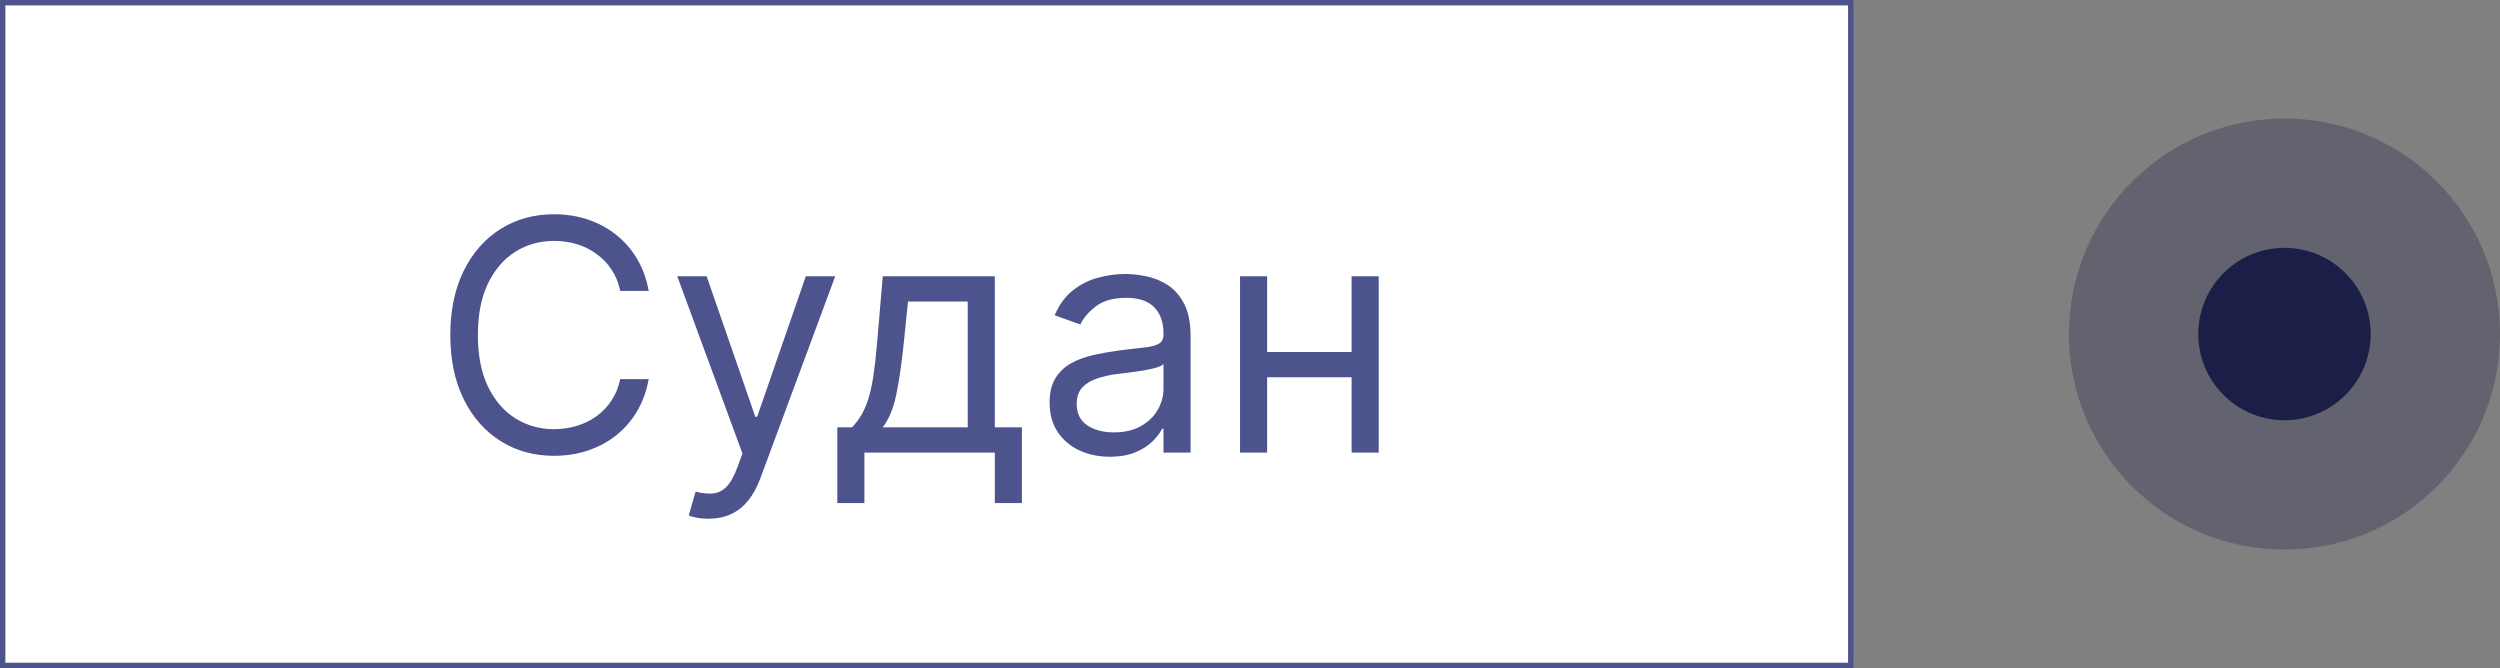
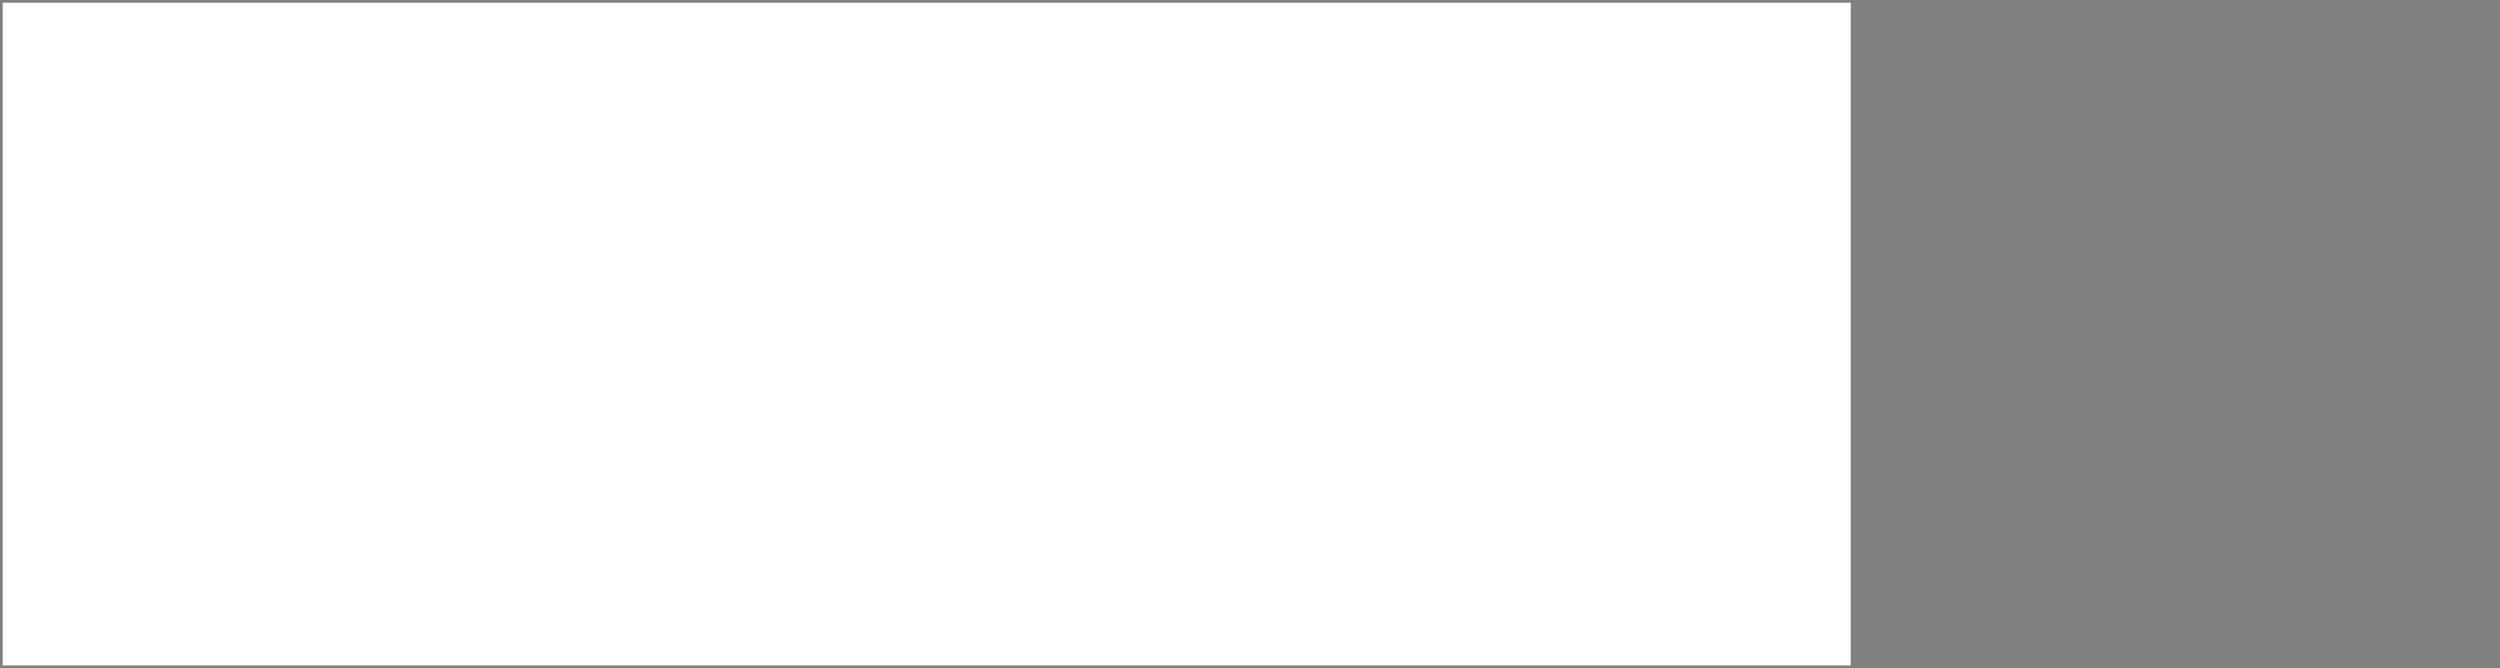
<svg xmlns="http://www.w3.org/2000/svg" width="464" height="124" viewBox="0 0 464 124" fill="none">
  <rect x="0" y="0" width="464" height="124" fill="#808080" stroke="none" />
  <rect x="0.5" y="0.5" width="343" height="123" fill="white" />
-   <path d="M120.398 54H115.114C114.801 52.48 114.254 51.145 113.473 49.994C112.706 48.844 111.768 47.878 110.661 47.097C109.567 46.301 108.352 45.705 107.017 45.307C105.682 44.909 104.29 44.71 102.841 44.71C100.199 44.71 97.805 45.378 95.66 46.713C93.53 48.048 91.832 50.016 90.568 52.615C89.318 55.215 88.693 58.403 88.693 62.182C88.693 65.96 89.318 69.149 90.568 71.749C91.832 74.348 93.53 76.315 95.66 77.651C97.805 78.986 100.199 79.653 102.841 79.653C104.29 79.653 105.682 79.454 107.017 79.057C108.352 78.659 109.567 78.07 110.661 77.288C111.768 76.493 112.706 75.52 113.473 74.369C114.254 73.204 114.801 71.869 115.114 70.364H120.398C120 72.594 119.276 74.59 118.224 76.351C117.173 78.112 115.866 79.611 114.304 80.847C112.741 82.068 110.987 82.999 109.041 83.638C107.109 84.277 105.043 84.597 102.841 84.597C99.119 84.597 95.81 83.688 92.912 81.869C90.014 80.051 87.734 77.466 86.072 74.114C84.41 70.761 83.579 66.784 83.579 62.182C83.579 57.58 84.41 53.602 86.072 50.25C87.734 46.898 90.014 44.312 92.912 42.494C95.81 40.676 99.119 39.767 102.841 39.767C105.043 39.767 107.109 40.087 109.041 40.726C110.987 41.365 112.741 42.303 114.304 43.538C115.866 44.76 117.173 46.251 118.224 48.013C119.276 49.76 120 51.756 120.398 54ZM131.493 96.273C130.641 96.273 129.881 96.202 129.213 96.06C128.546 95.932 128.084 95.804 127.828 95.676L129.107 91.244C130.328 91.557 131.408 91.671 132.346 91.585C133.283 91.5 134.114 91.081 134.838 90.328C135.577 89.59 136.252 88.389 136.863 86.727L137.8 84.171L125.698 51.273H131.152L140.186 77.352H140.527L149.561 51.273H155.016L141.124 88.773C140.499 90.463 139.725 91.862 138.801 92.97C137.878 94.092 136.806 94.923 135.584 95.463C134.377 96.003 133.013 96.273 131.493 96.273ZM155.405 93.375V79.312H158.132C158.8 78.617 159.375 77.864 159.858 77.054C160.341 76.244 160.76 75.285 161.115 74.178C161.484 73.055 161.797 71.692 162.053 70.087C162.308 68.467 162.536 66.514 162.734 64.227L163.842 51.273H184.638V79.312H189.666V93.375H184.638V84H160.433V93.375H155.405ZM163.842 79.312H179.609V55.96H168.53L167.678 64.227C167.322 67.651 166.882 70.641 166.357 73.197C165.831 75.754 164.993 77.793 163.842 79.312ZM205.971 84.767C203.897 84.767 202.015 84.376 200.325 83.595C198.635 82.8 197.292 81.656 196.298 80.165C195.304 78.659 194.806 76.841 194.806 74.71C194.806 72.835 195.176 71.315 195.914 70.151C196.653 68.972 197.64 68.048 198.876 67.381C200.112 66.713 201.475 66.216 202.967 65.889C204.473 65.548 205.985 65.278 207.505 65.079C209.494 64.824 211.106 64.632 212.342 64.504C213.592 64.362 214.501 64.128 215.069 63.801C215.652 63.474 215.943 62.906 215.943 62.097V61.926C215.943 59.824 215.368 58.19 214.217 57.026C213.081 55.861 211.355 55.278 209.039 55.278C206.639 55.278 204.757 55.804 203.393 56.855C202.029 57.906 201.071 59.028 200.517 60.222L195.744 58.517C196.596 56.528 197.733 54.98 199.153 53.872C200.588 52.75 202.15 51.969 203.841 51.528C205.545 51.074 207.221 50.847 208.869 50.847C209.92 50.847 211.127 50.974 212.491 51.23C213.869 51.472 215.197 51.976 216.475 52.743C217.768 53.51 218.841 54.668 219.693 56.216C220.545 57.764 220.971 59.838 220.971 62.438V84H215.943V79.568H215.687C215.346 80.278 214.778 81.038 213.983 81.848C213.187 82.658 212.129 83.347 210.808 83.915C209.487 84.483 207.875 84.767 205.971 84.767ZM206.738 80.25C208.727 80.25 210.403 79.859 211.767 79.078C213.145 78.297 214.181 77.288 214.877 76.053C215.588 74.817 215.943 73.517 215.943 72.153V67.551C215.73 67.807 215.261 68.041 214.537 68.254C213.826 68.453 213.002 68.631 212.065 68.787C211.142 68.929 210.24 69.057 209.359 69.171C208.493 69.27 207.789 69.355 207.25 69.426C205.943 69.597 204.721 69.874 203.585 70.257C202.463 70.626 201.554 71.188 200.858 71.94C200.176 72.679 199.835 73.688 199.835 74.966C199.835 76.713 200.481 78.034 201.774 78.929C203.081 79.81 204.735 80.25 206.738 80.25ZM252.053 65.335V70.023H233.984V65.335H252.053ZM235.178 51.273V84H230.149V51.273H235.178ZM255.888 51.273V84H250.859V51.273H255.888Z" fill="#4D538D" />
-   <rect x="0.5" y="0.5" width="343" height="123" stroke="#4D538D" />
-   <path opacity="0.3" d="M424 102C446.091 102 464 84.091 464 62C464 39.909 446.091 22 424 22C401.909 22 384 39.909 384 62C384 84.091 401.909 102 424 102Z" fill="#1B1F47" />
-   <path d="M424 78C432.836 78 440 70.836 440 62C440 53.163 432.836 46 424 46C415.164 46 408 53.163 408 62C408 70.836 415.164 78 424 78Z" fill="#1B1F47" />
</svg>